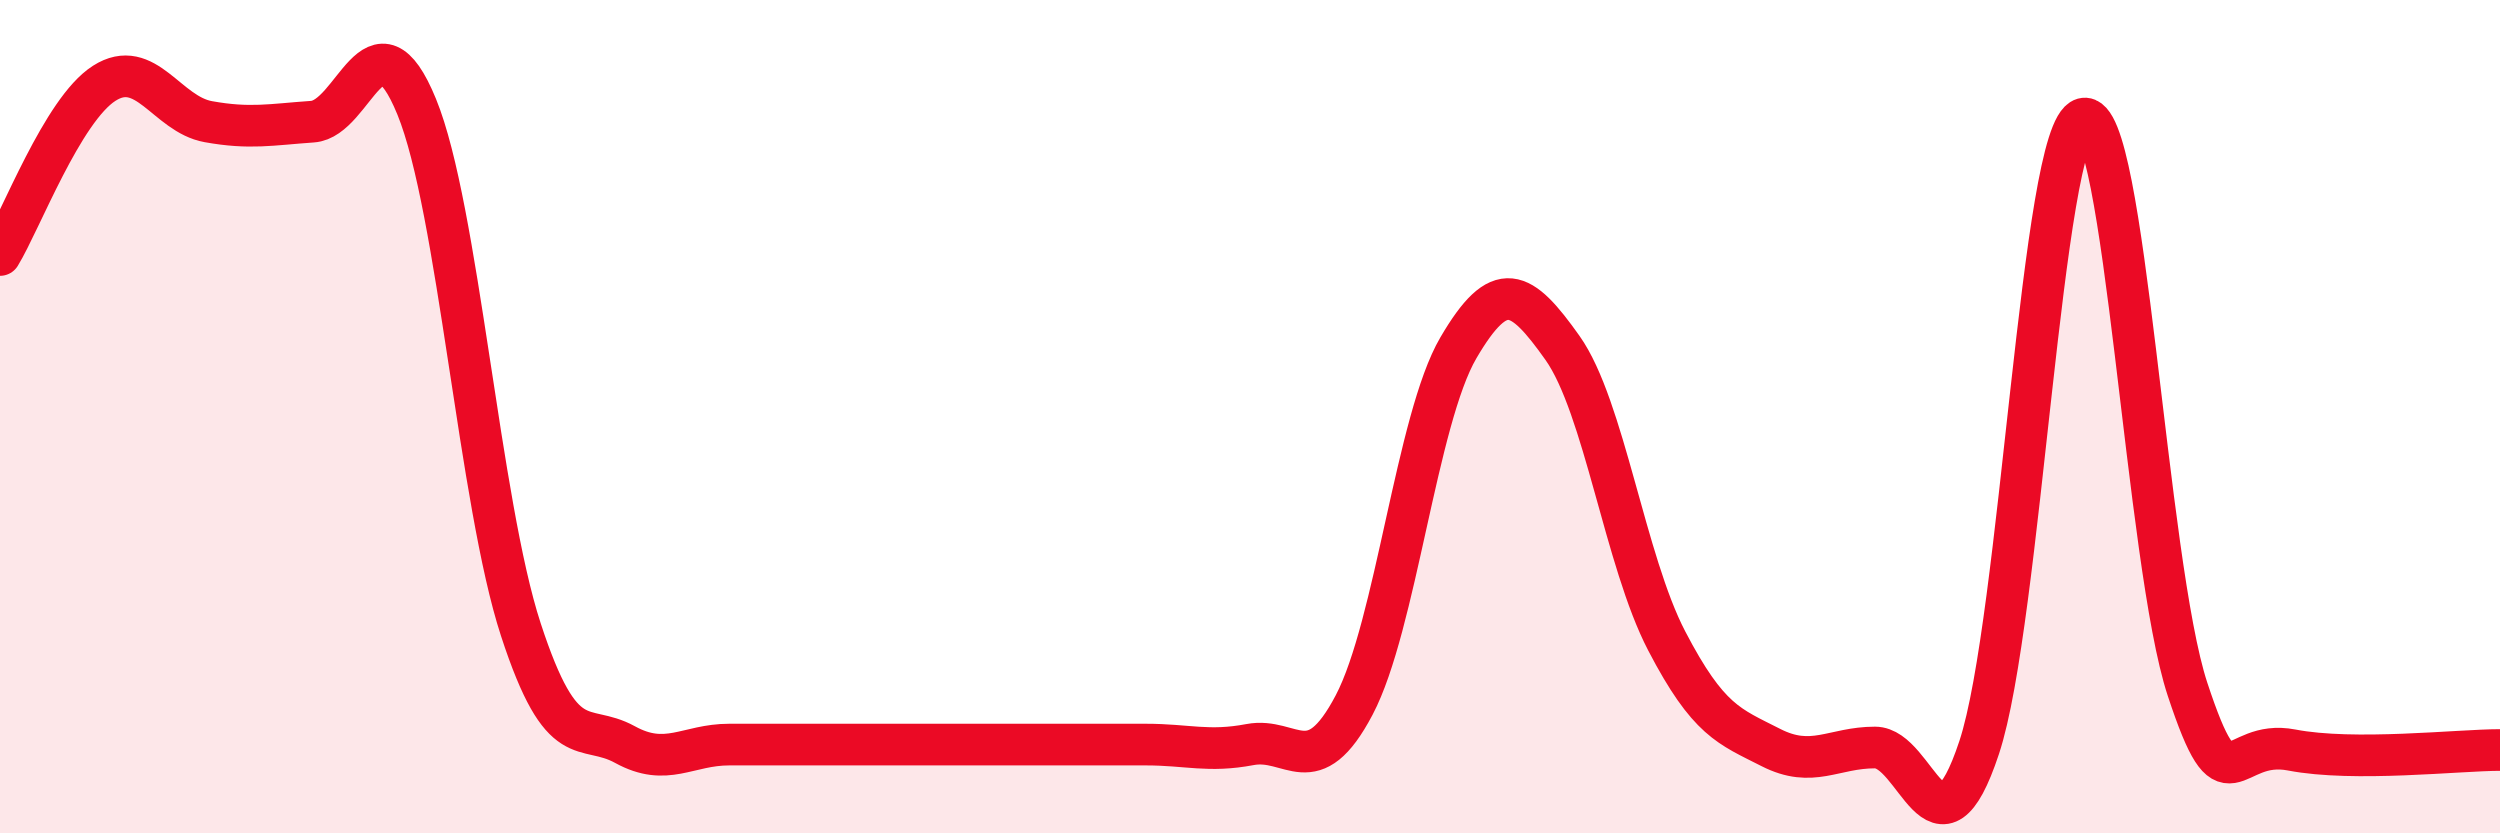
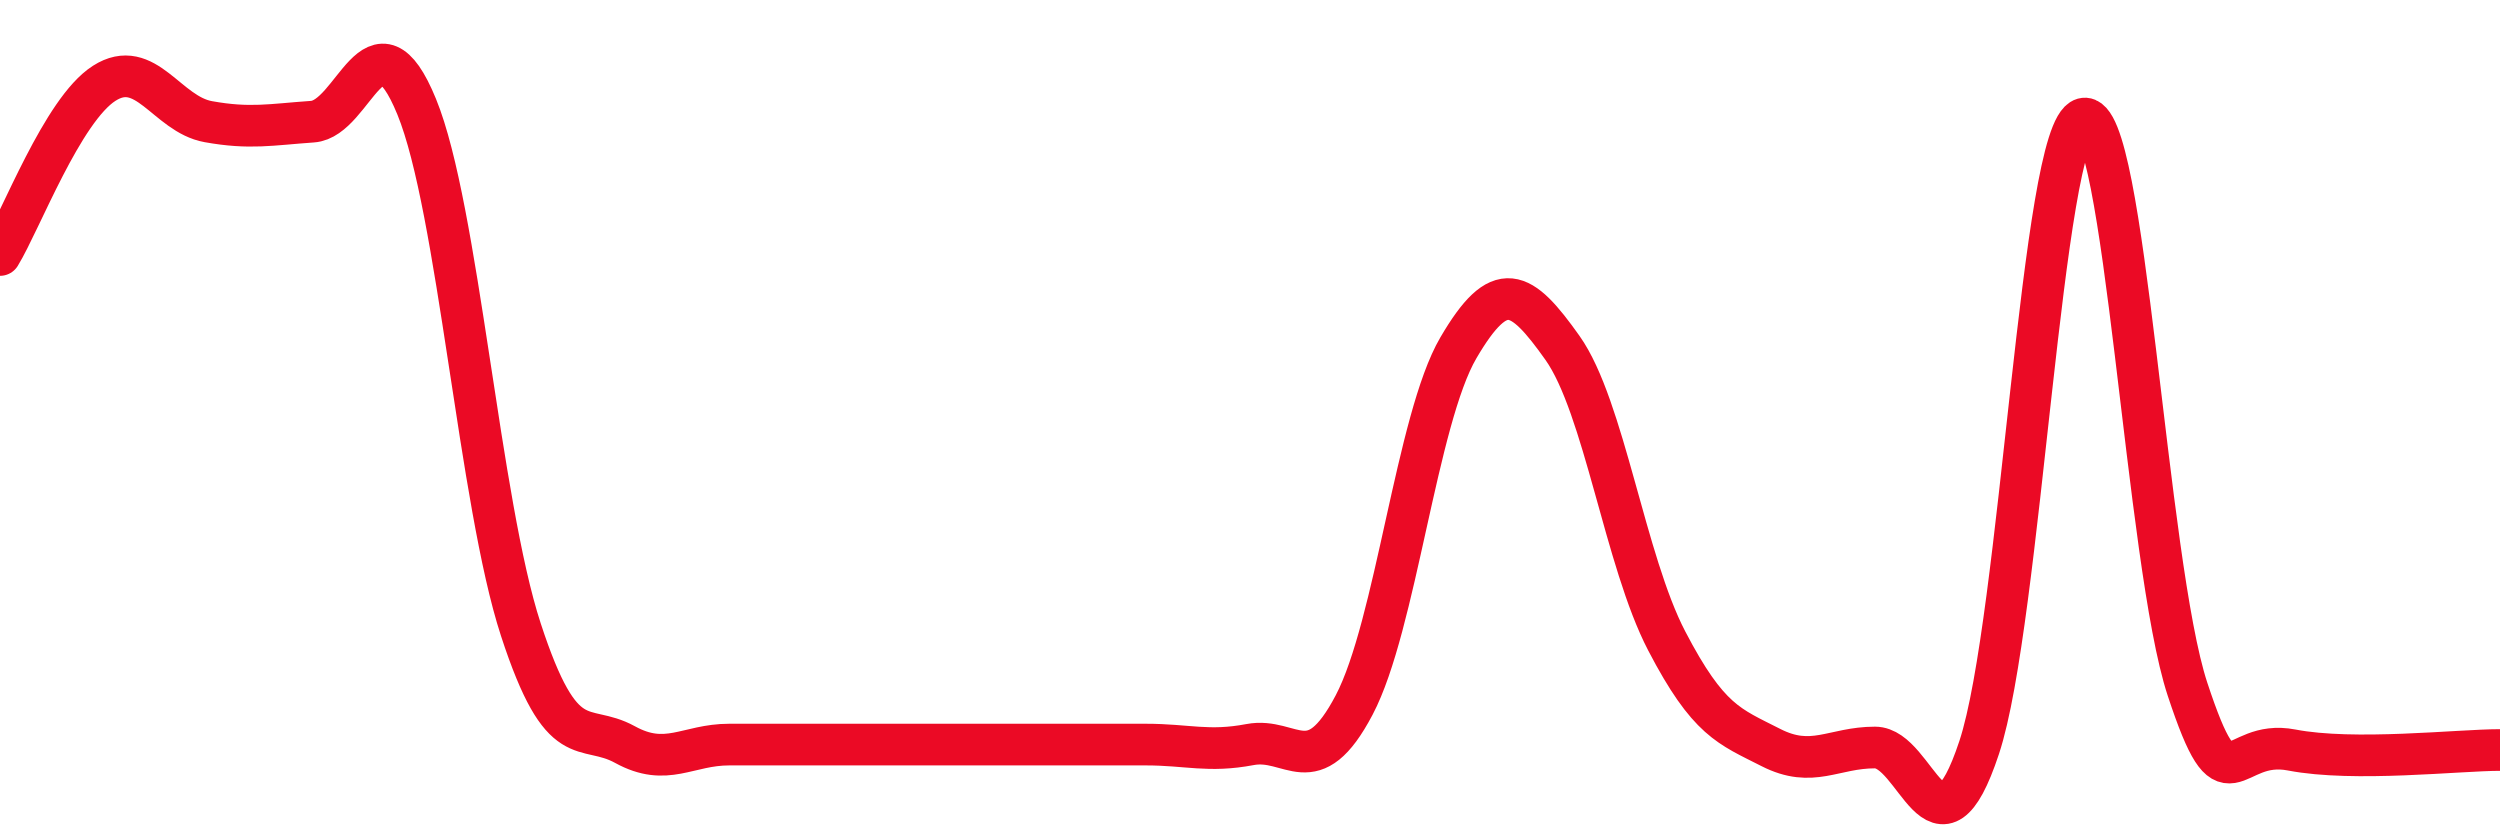
<svg xmlns="http://www.w3.org/2000/svg" width="60" height="20" viewBox="0 0 60 20">
-   <path d="M 0,6.12 C 0.5,5.3 1.5,2.64 2.5,2 C 3.5,1.36 4,2.74 5,2.92 C 6,3.1 6.5,2.99 7.5,2.92 C 8.5,2.85 9,0.12 10,2.56 C 11,5 11.5,12.05 12.5,15.11 C 13.5,18.17 14,17.32 15,17.87 C 16,18.42 16.5,17.87 17.5,17.87 C 18.5,17.87 19,17.87 20,17.87 C 21,17.87 21.5,17.87 22.5,17.87 C 23.5,17.87 24,17.87 25,17.87 C 26,17.87 26.5,17.87 27.5,17.87 C 28.5,17.87 29,18.06 30,17.87 C 31,17.68 31.5,18.82 32.5,16.92 C 33.5,15.02 34,10.06 35,8.35 C 36,6.64 36.5,6.94 37.5,8.35 C 38.5,9.76 39,13.46 40,15.38 C 41,17.3 41.5,17.43 42.5,17.94 C 43.5,18.45 44,17.94 45,17.94 C 46,17.94 46.5,20.96 47.5,17.94 C 48.5,14.92 49,3.13 50,2.85 C 51,2.57 51.5,13.51 52.5,16.54 C 53.5,19.57 53.5,17.71 55,18 C 56.5,18.29 59,18 60,18L60 20L0 20Z" fill="#EB0A25" opacity="0.1" stroke-linecap="round" stroke-linejoin="round" />
  <path d="M 0,6.12 C 0.5,5.3 1.5,2.64 2.5,2 C 3.5,1.36 4,2.74 5,2.92 C 6,3.1 6.5,2.99 7.5,2.92 C 8.5,2.85 9,0.12 10,2.56 C 11,5 11.5,12.05 12.5,15.11 C 13.5,18.17 14,17.32 15,17.87 C 16,18.42 16.5,17.87 17.5,17.87 C 18.5,17.87 19,17.87 20,17.87 C 21,17.87 21.5,17.87 22.5,17.87 C 23.5,17.87 24,17.87 25,17.87 C 26,17.87 26.5,17.87 27.5,17.87 C 28.5,17.87 29,18.06 30,17.87 C 31,17.68 31.5,18.82 32.5,16.92 C 33.5,15.02 34,10.06 35,8.35 C 36,6.64 36.5,6.94 37.5,8.35 C 38.5,9.76 39,13.46 40,15.38 C 41,17.3 41.5,17.43 42.5,17.94 C 43.5,18.45 44,17.94 45,17.94 C 46,17.94 46.5,20.96 47.5,17.94 C 48.5,14.92 49,3.13 50,2.85 C 51,2.57 51.5,13.51 52.5,16.54 C 53.5,19.57 53.5,17.71 55,18 C 56.5,18.29 59,18 60,18" stroke="#EB0A25" stroke-width="1" fill="none" stroke-linecap="round" stroke-linejoin="round" />
</svg>